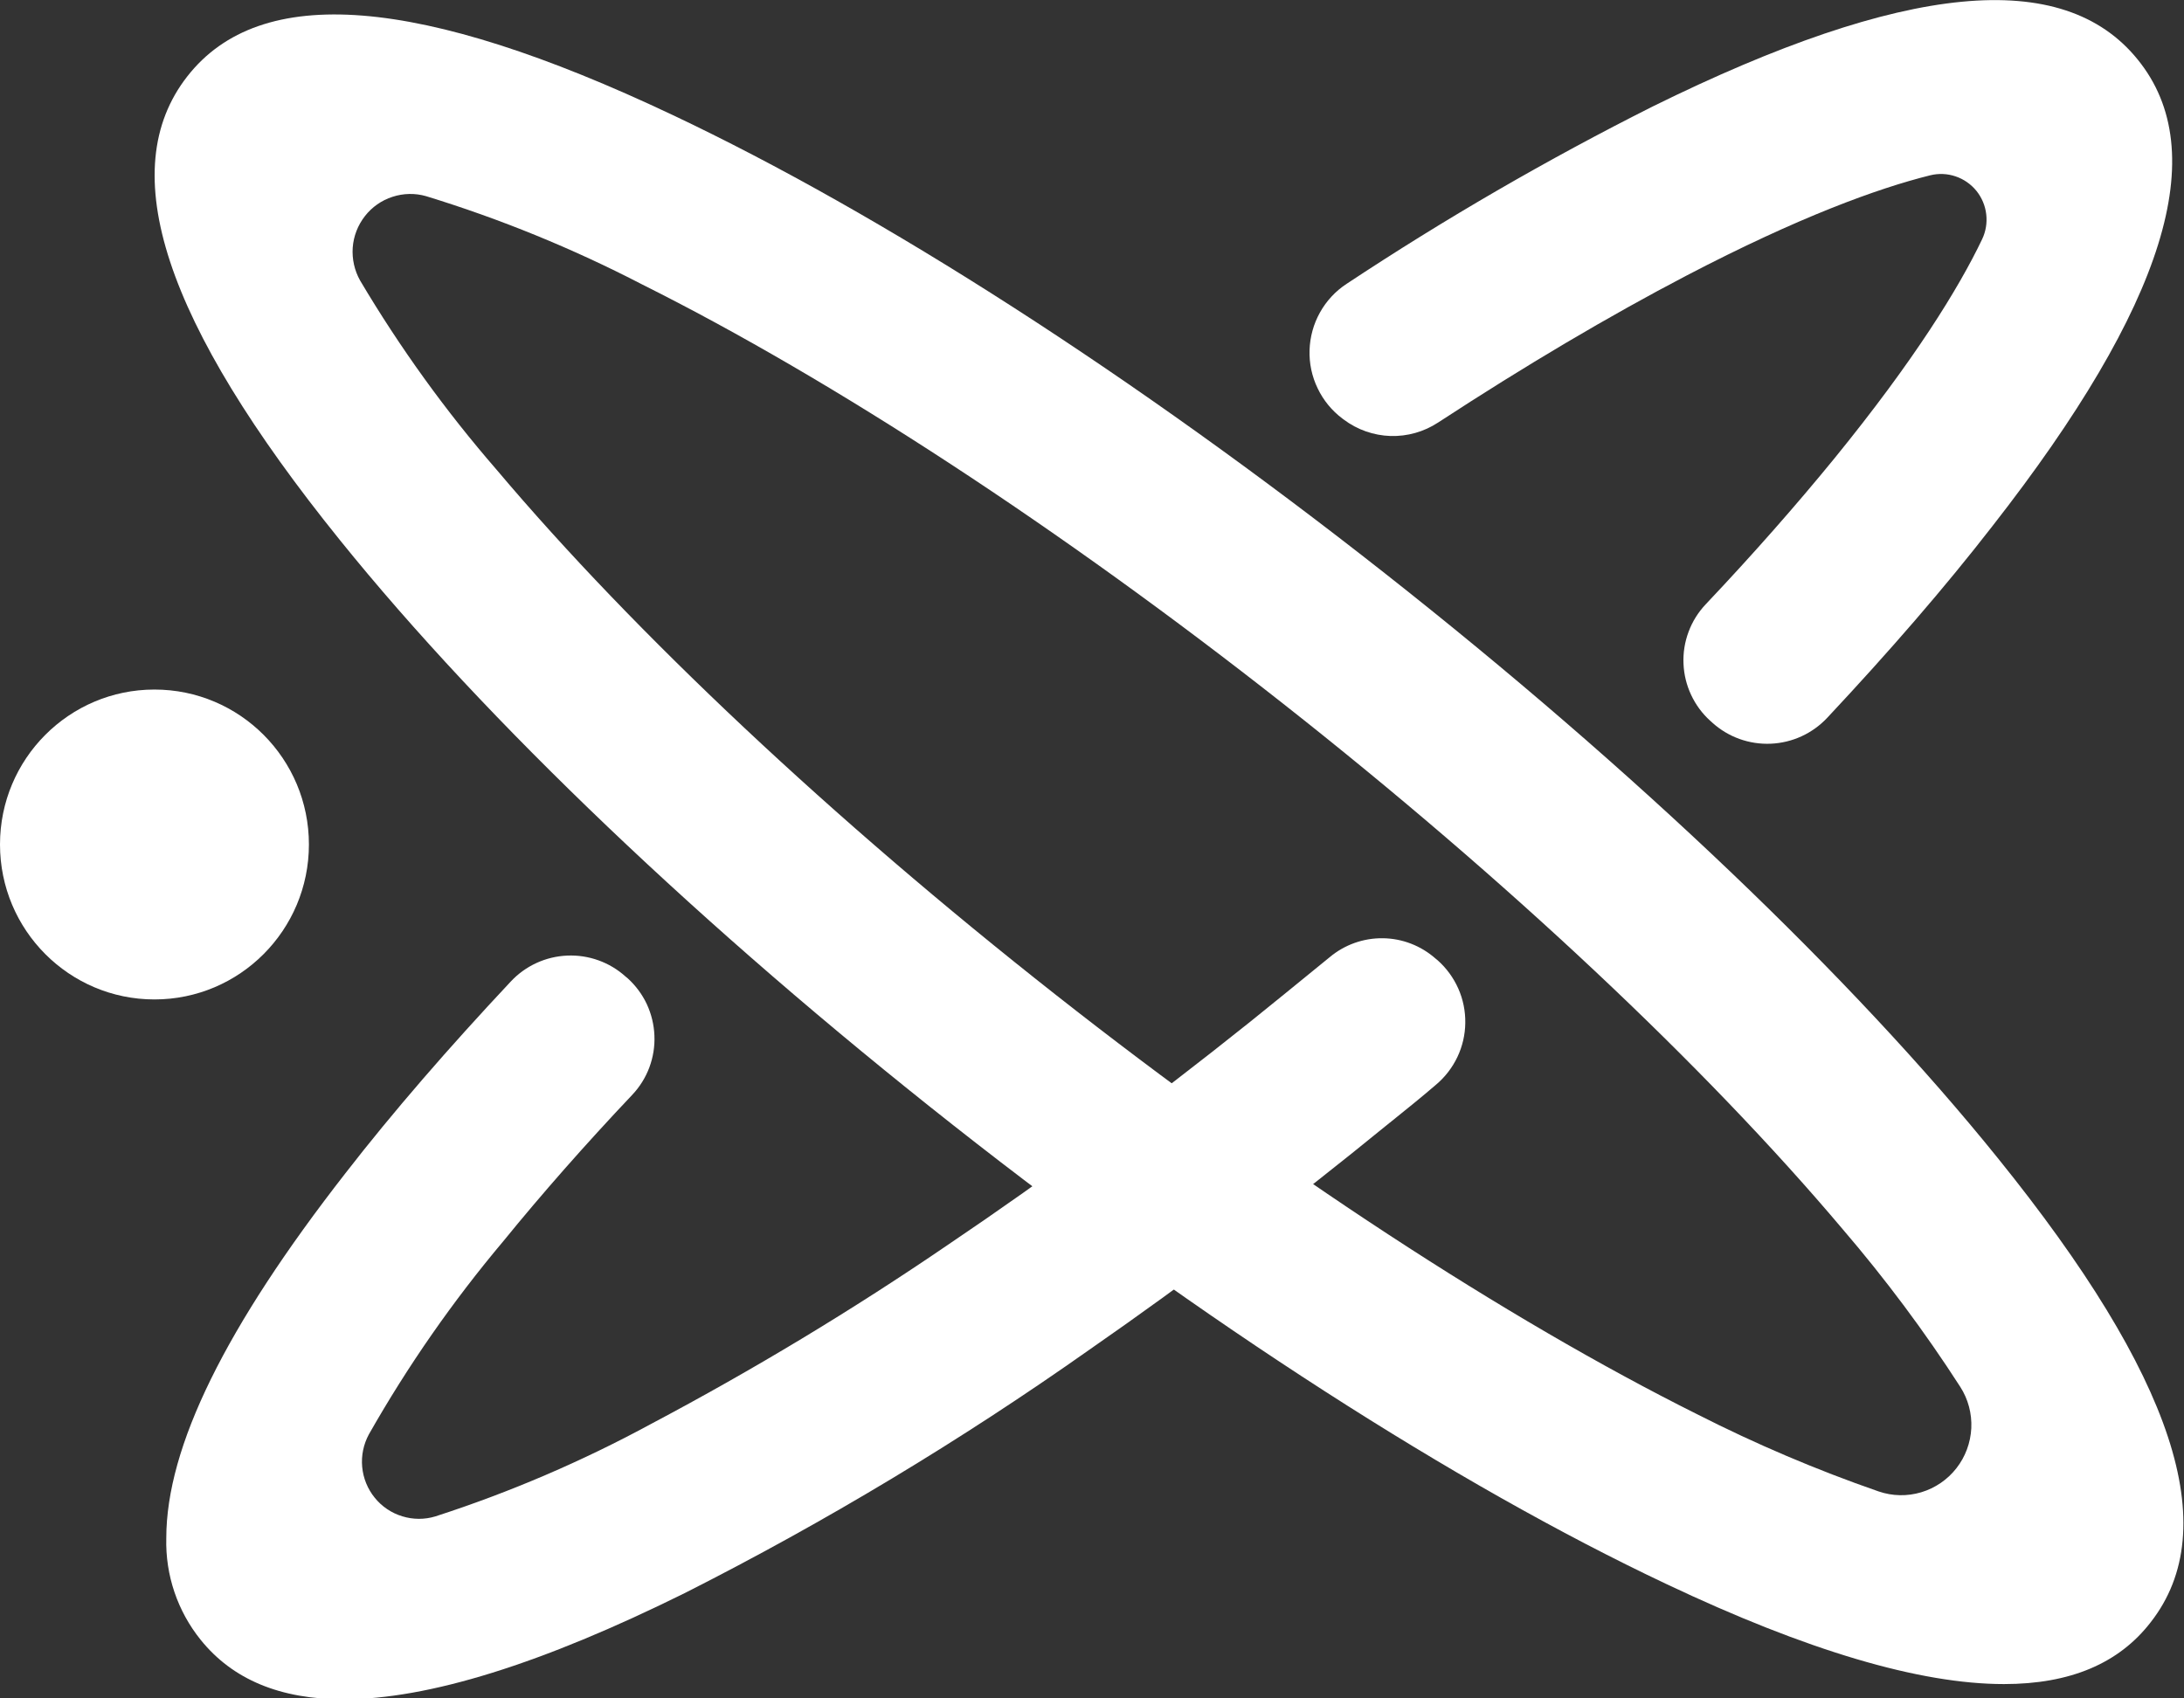
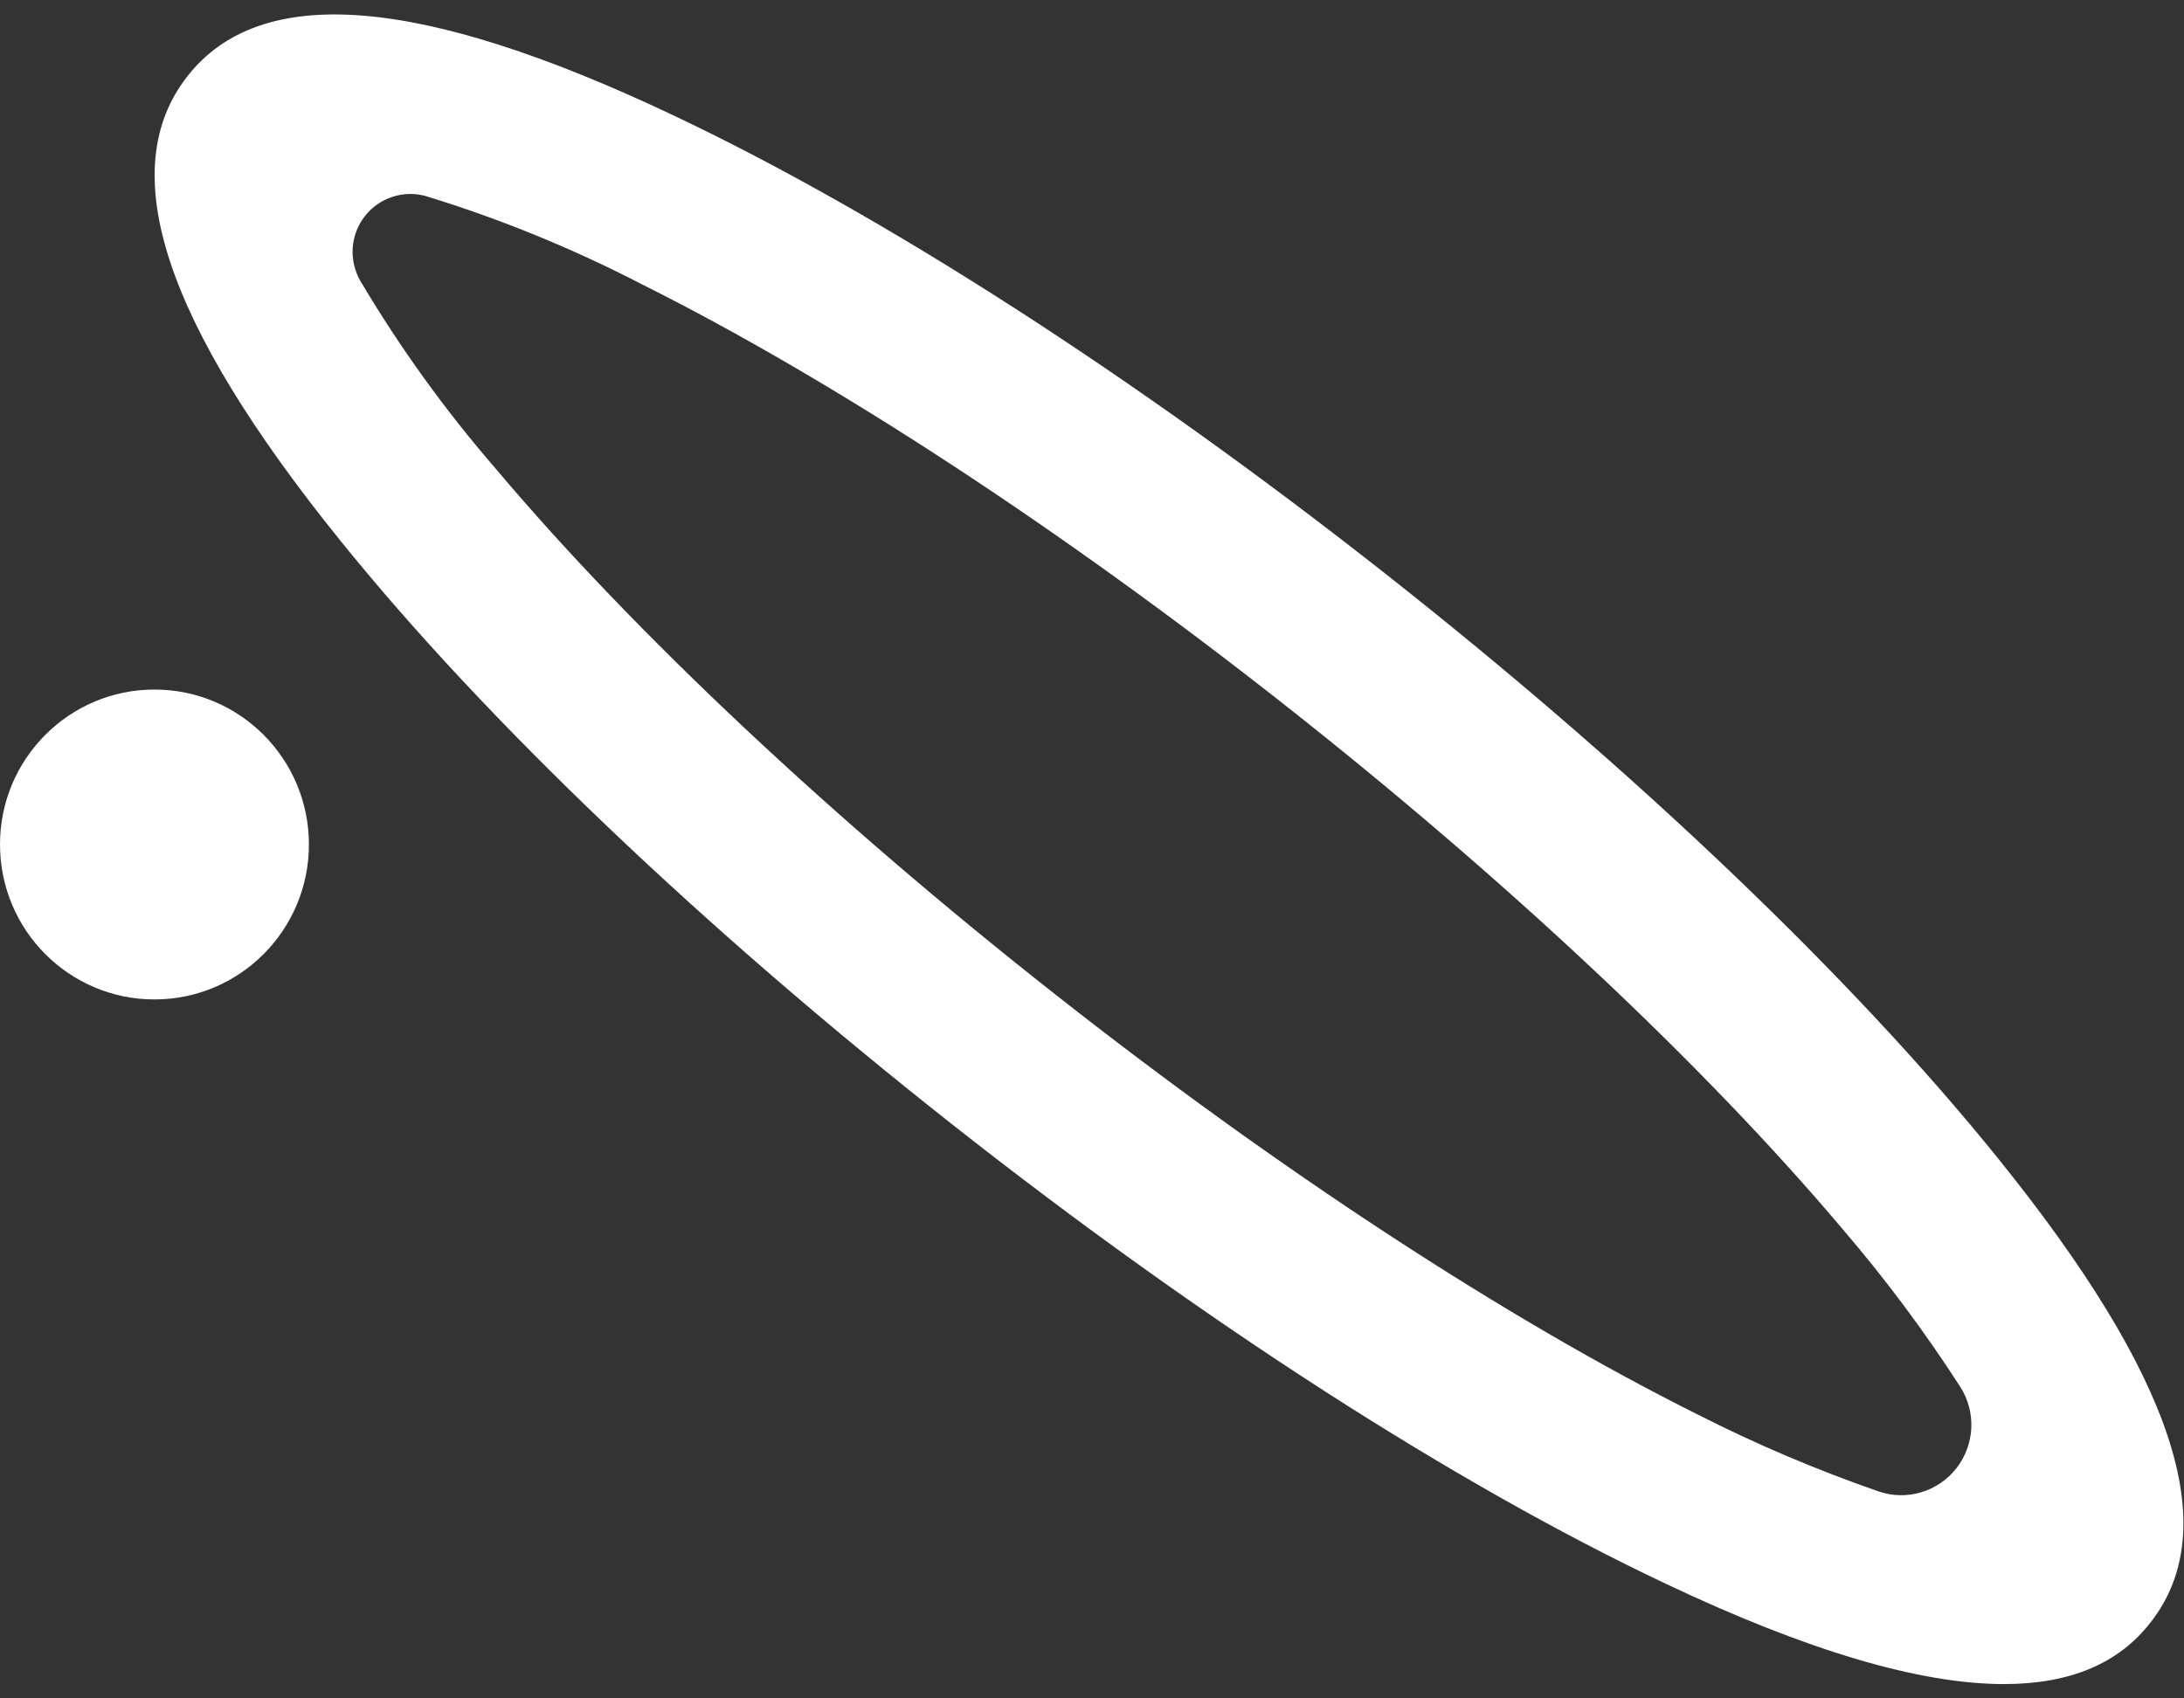
<svg xmlns="http://www.w3.org/2000/svg" width="36" height="28" viewBox="0 0 36 28" fill="none">
  <rect x="0" y="0" width="36" height="28" fill="#333333" stroke="none" />
  <g clip-path="url(#clip0_293_130)">
    <path d="M2.546 16.477C3.952 16.477 5.092 15.333 5.092 13.922C5.092 12.511 3.952 11.368 2.546 11.368C1.14 11.368 0 12.511 0 13.922C0 15.333 1.14 16.477 2.546 16.477Z" fill="white" />
    <path d="M33.032 27.764C31.645 27.764 29.784 27.213 27.458 26.11C24 24.476 19.83 21.793 15.715 18.552C11.6 15.311 8.01 11.889 5.607 8.909C2.701 5.309 1.879 2.808 3.086 1.261C4.292 -0.286 6.913 -0.08 11.081 1.893C14.539 3.527 18.709 6.209 22.823 9.448C26.938 12.687 30.529 16.113 32.932 19.094C35.838 22.693 36.66 25.195 35.453 26.742C34.928 27.424 34.124 27.764 33.032 27.764ZM7.023 3.234C6.842 3.182 6.649 3.186 6.469 3.245C6.289 3.303 6.131 3.414 6.015 3.563C5.898 3.713 5.828 3.893 5.814 4.082C5.801 4.271 5.843 4.46 5.936 4.625C6.591 5.73 7.344 6.774 8.185 7.743C10.456 10.435 13.727 13.509 17.397 16.396C21.067 19.284 24.822 21.741 27.968 23.312C28.937 23.805 29.939 24.232 30.966 24.588C31.193 24.666 31.438 24.671 31.668 24.602C31.898 24.533 32.101 24.395 32.249 24.205C32.397 24.016 32.482 23.785 32.494 23.545C32.505 23.304 32.442 23.066 32.312 22.864C31.725 21.952 31.075 21.082 30.369 20.259C28.098 17.567 24.825 14.494 21.157 11.606C17.489 8.718 13.732 6.262 10.586 4.69C9.444 4.098 8.252 3.611 7.023 3.234Z" fill="white" />
-     <path d="M35.238 0.983C34.006 -0.544 31.39 -0.291 27.243 1.755C25.504 2.629 23.819 3.606 22.196 4.68C22.014 4.799 21.864 4.961 21.758 5.151C21.651 5.342 21.593 5.555 21.586 5.773C21.579 5.991 21.625 6.207 21.72 6.403C21.814 6.6 21.954 6.77 22.128 6.901L22.151 6.918C22.374 7.085 22.643 7.179 22.921 7.188C23.198 7.196 23.472 7.119 23.705 6.966C25.139 6.029 26.521 5.211 27.802 4.542C29.646 3.58 30.948 3.106 31.817 2.89C31.955 2.856 32.1 2.862 32.235 2.908C32.369 2.953 32.488 3.036 32.578 3.146C32.667 3.257 32.724 3.391 32.74 3.532C32.757 3.674 32.733 3.817 32.672 3.945C32.285 4.755 31.555 5.938 30.241 7.553C29.609 8.327 28.897 9.137 28.115 9.964C27.992 10.094 27.896 10.248 27.834 10.415C27.771 10.583 27.742 10.762 27.75 10.941C27.757 11.12 27.8 11.295 27.876 11.457C27.952 11.619 28.059 11.765 28.192 11.884L28.225 11.914C28.488 12.152 28.834 12.276 29.188 12.261C29.542 12.246 29.876 12.093 30.119 11.834C31.14 10.744 32.06 9.683 32.844 8.671C35.695 5.023 36.474 2.507 35.238 0.983ZM21.187 16.376L20.61 16.843C18.938 18.181 17.256 19.422 15.628 20.52C14.053 21.596 12.42 22.581 10.736 23.473C9.599 24.09 8.408 24.601 7.178 24.999C6.999 25.054 6.809 25.053 6.631 24.998C6.452 24.944 6.294 24.837 6.177 24.692C6.059 24.547 5.987 24.37 5.97 24.183C5.953 23.997 5.992 23.81 6.081 23.646C6.721 22.519 7.463 21.453 8.297 20.462C8.929 19.685 9.641 18.875 10.423 18.048C10.546 17.918 10.641 17.765 10.704 17.597C10.766 17.429 10.795 17.251 10.787 17.072C10.78 16.893 10.737 16.717 10.662 16.555C10.586 16.393 10.478 16.248 10.346 16.128L10.313 16.101C10.05 15.863 9.704 15.739 9.35 15.754C8.996 15.769 8.662 15.922 8.42 16.181C7.398 17.271 6.478 18.331 5.694 19.342C3.718 21.876 2.741 23.854 2.741 25.358C2.725 25.967 2.926 26.561 3.308 27.035C3.835 27.689 4.617 28.015 5.664 28.015C7.058 28.015 8.929 27.433 11.295 26.26C13.611 25.088 15.838 23.747 17.959 22.25C19.588 21.119 21.254 19.861 22.908 18.509C22.918 18.503 22.927 18.496 22.936 18.487C23.185 18.286 23.435 18.086 23.67 17.883C23.819 17.758 23.939 17.602 24.023 17.426C24.106 17.251 24.151 17.059 24.153 16.864C24.156 16.669 24.117 16.476 24.038 16.298C23.959 16.12 23.843 15.961 23.698 15.832L23.665 15.805C23.424 15.592 23.116 15.472 22.795 15.468C22.474 15.464 22.162 15.575 21.916 15.782L21.187 16.376Z" fill="white" />
  </g>
  <defs>
    <clipPath id="clip0_293_130">
      <rect width="36" height="28" fill="white" />
    </clipPath>
  </defs>
</svg>